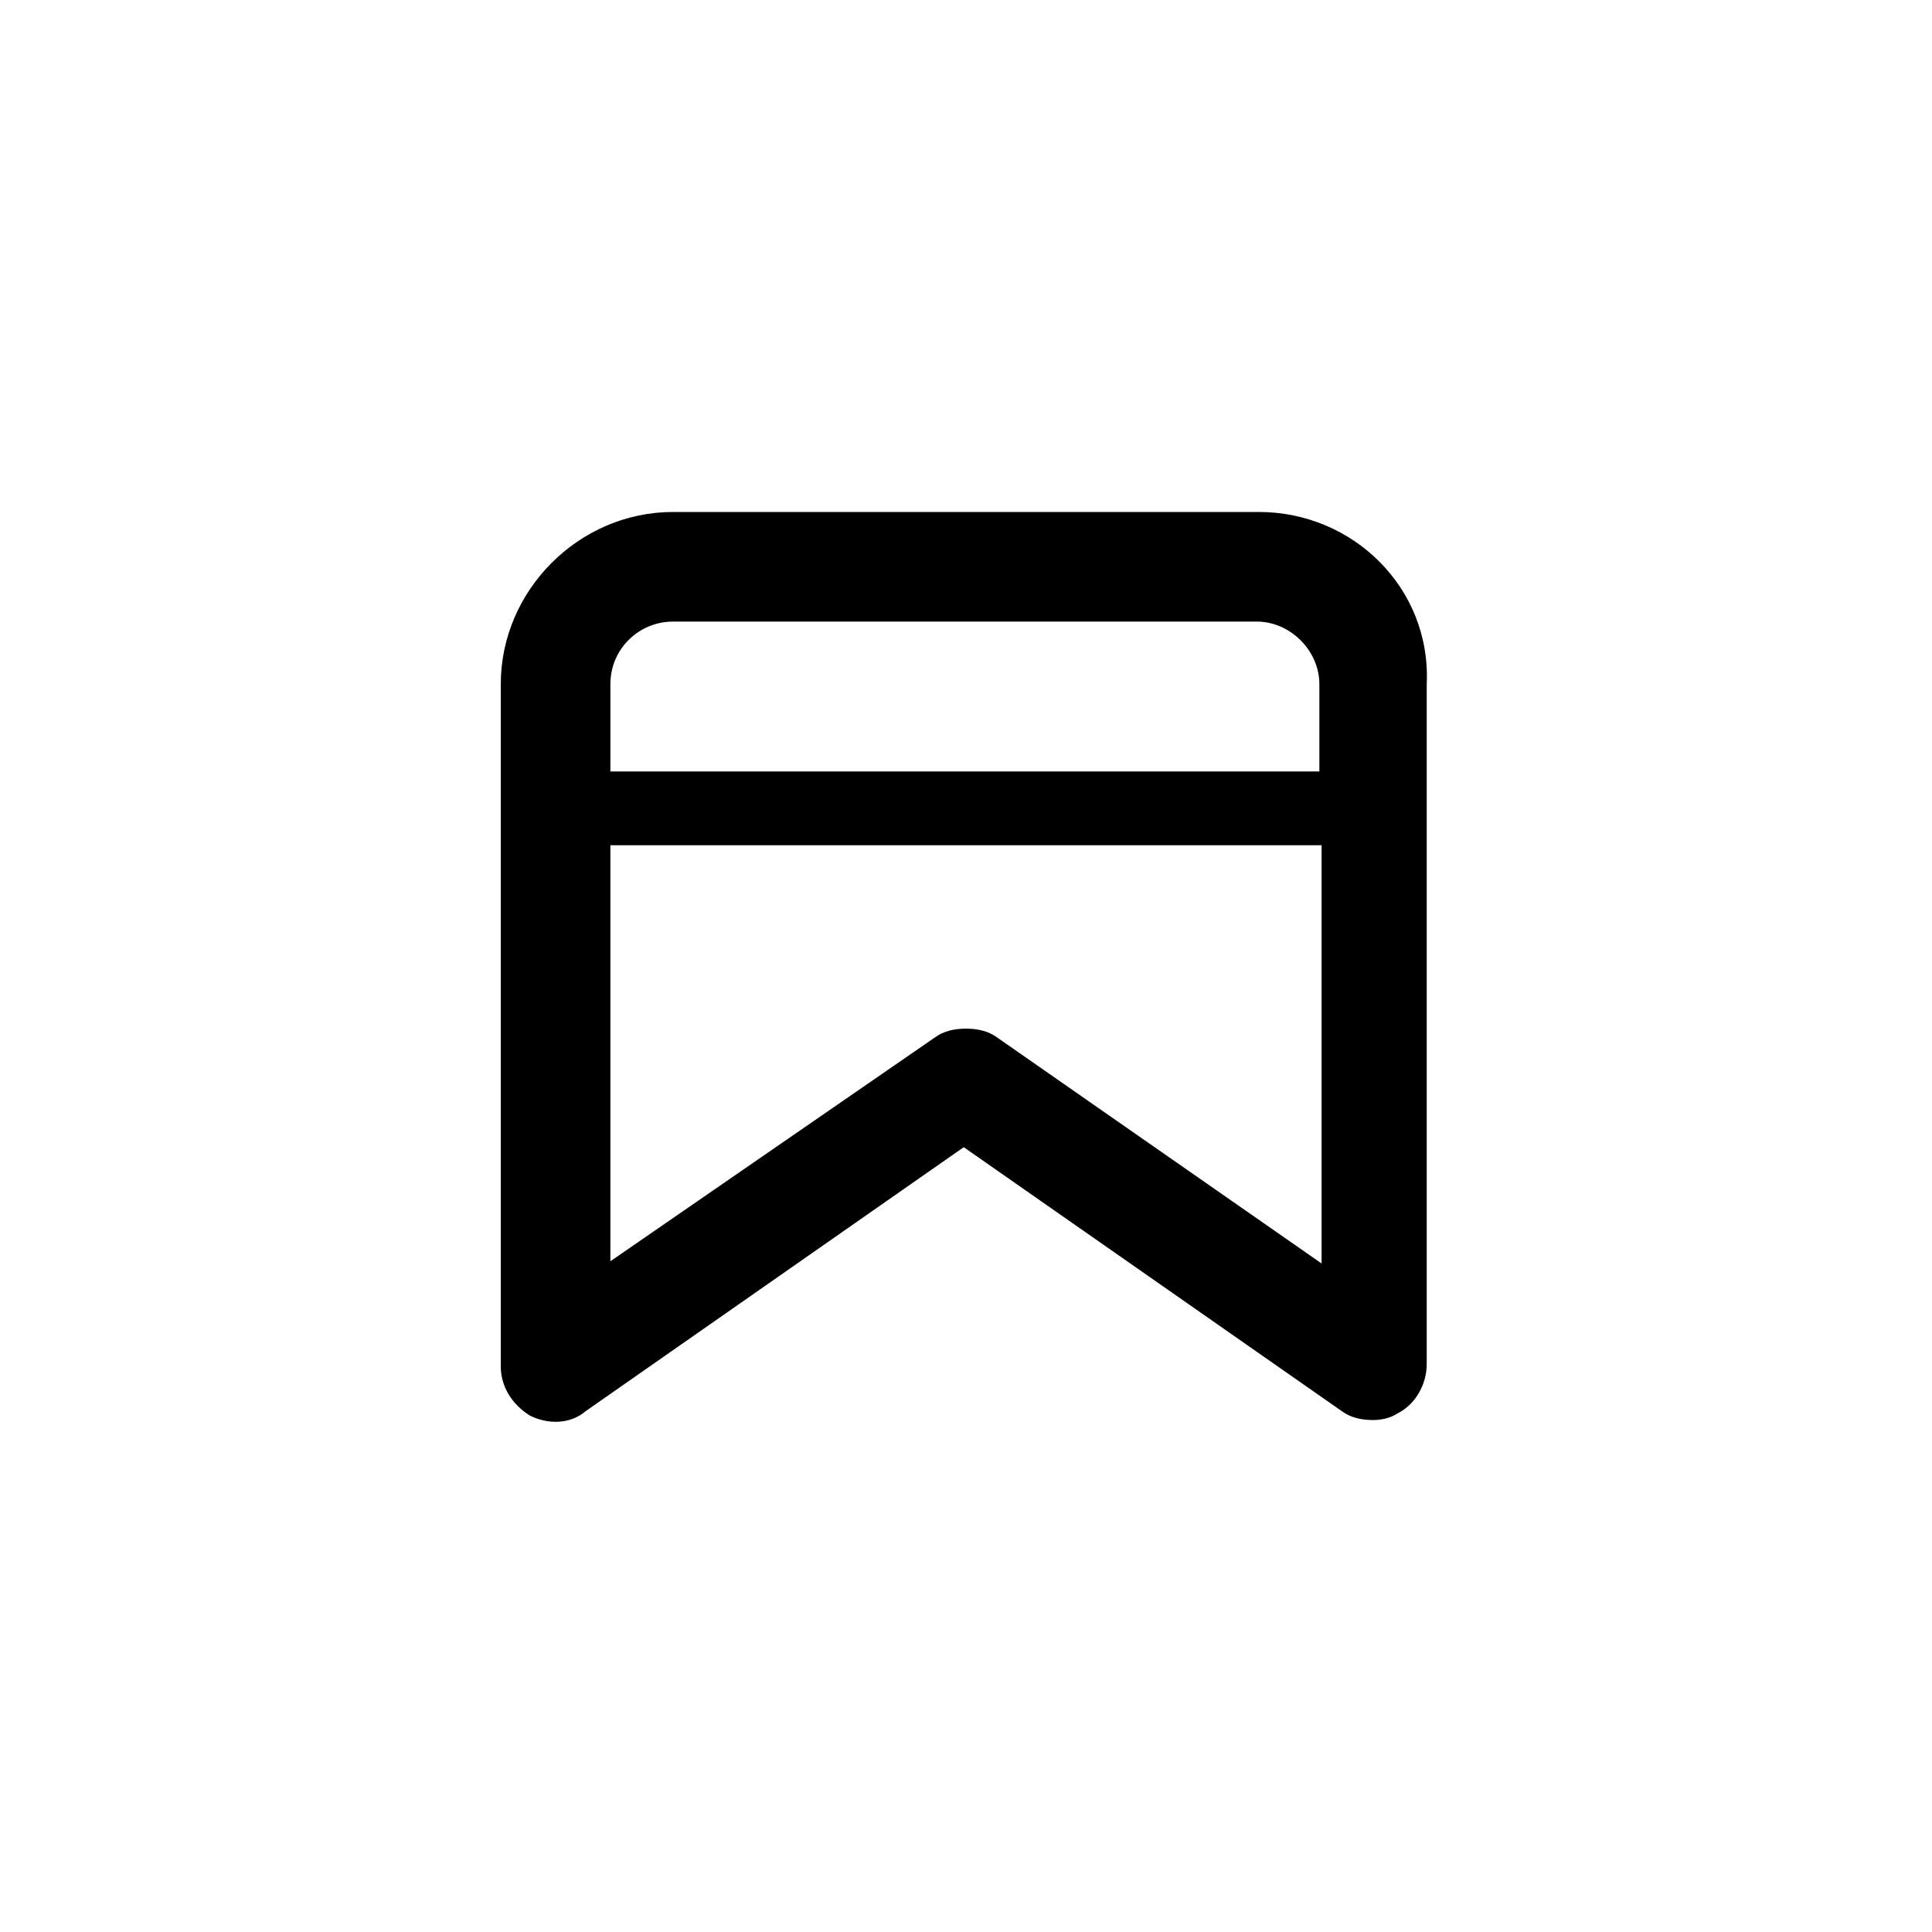
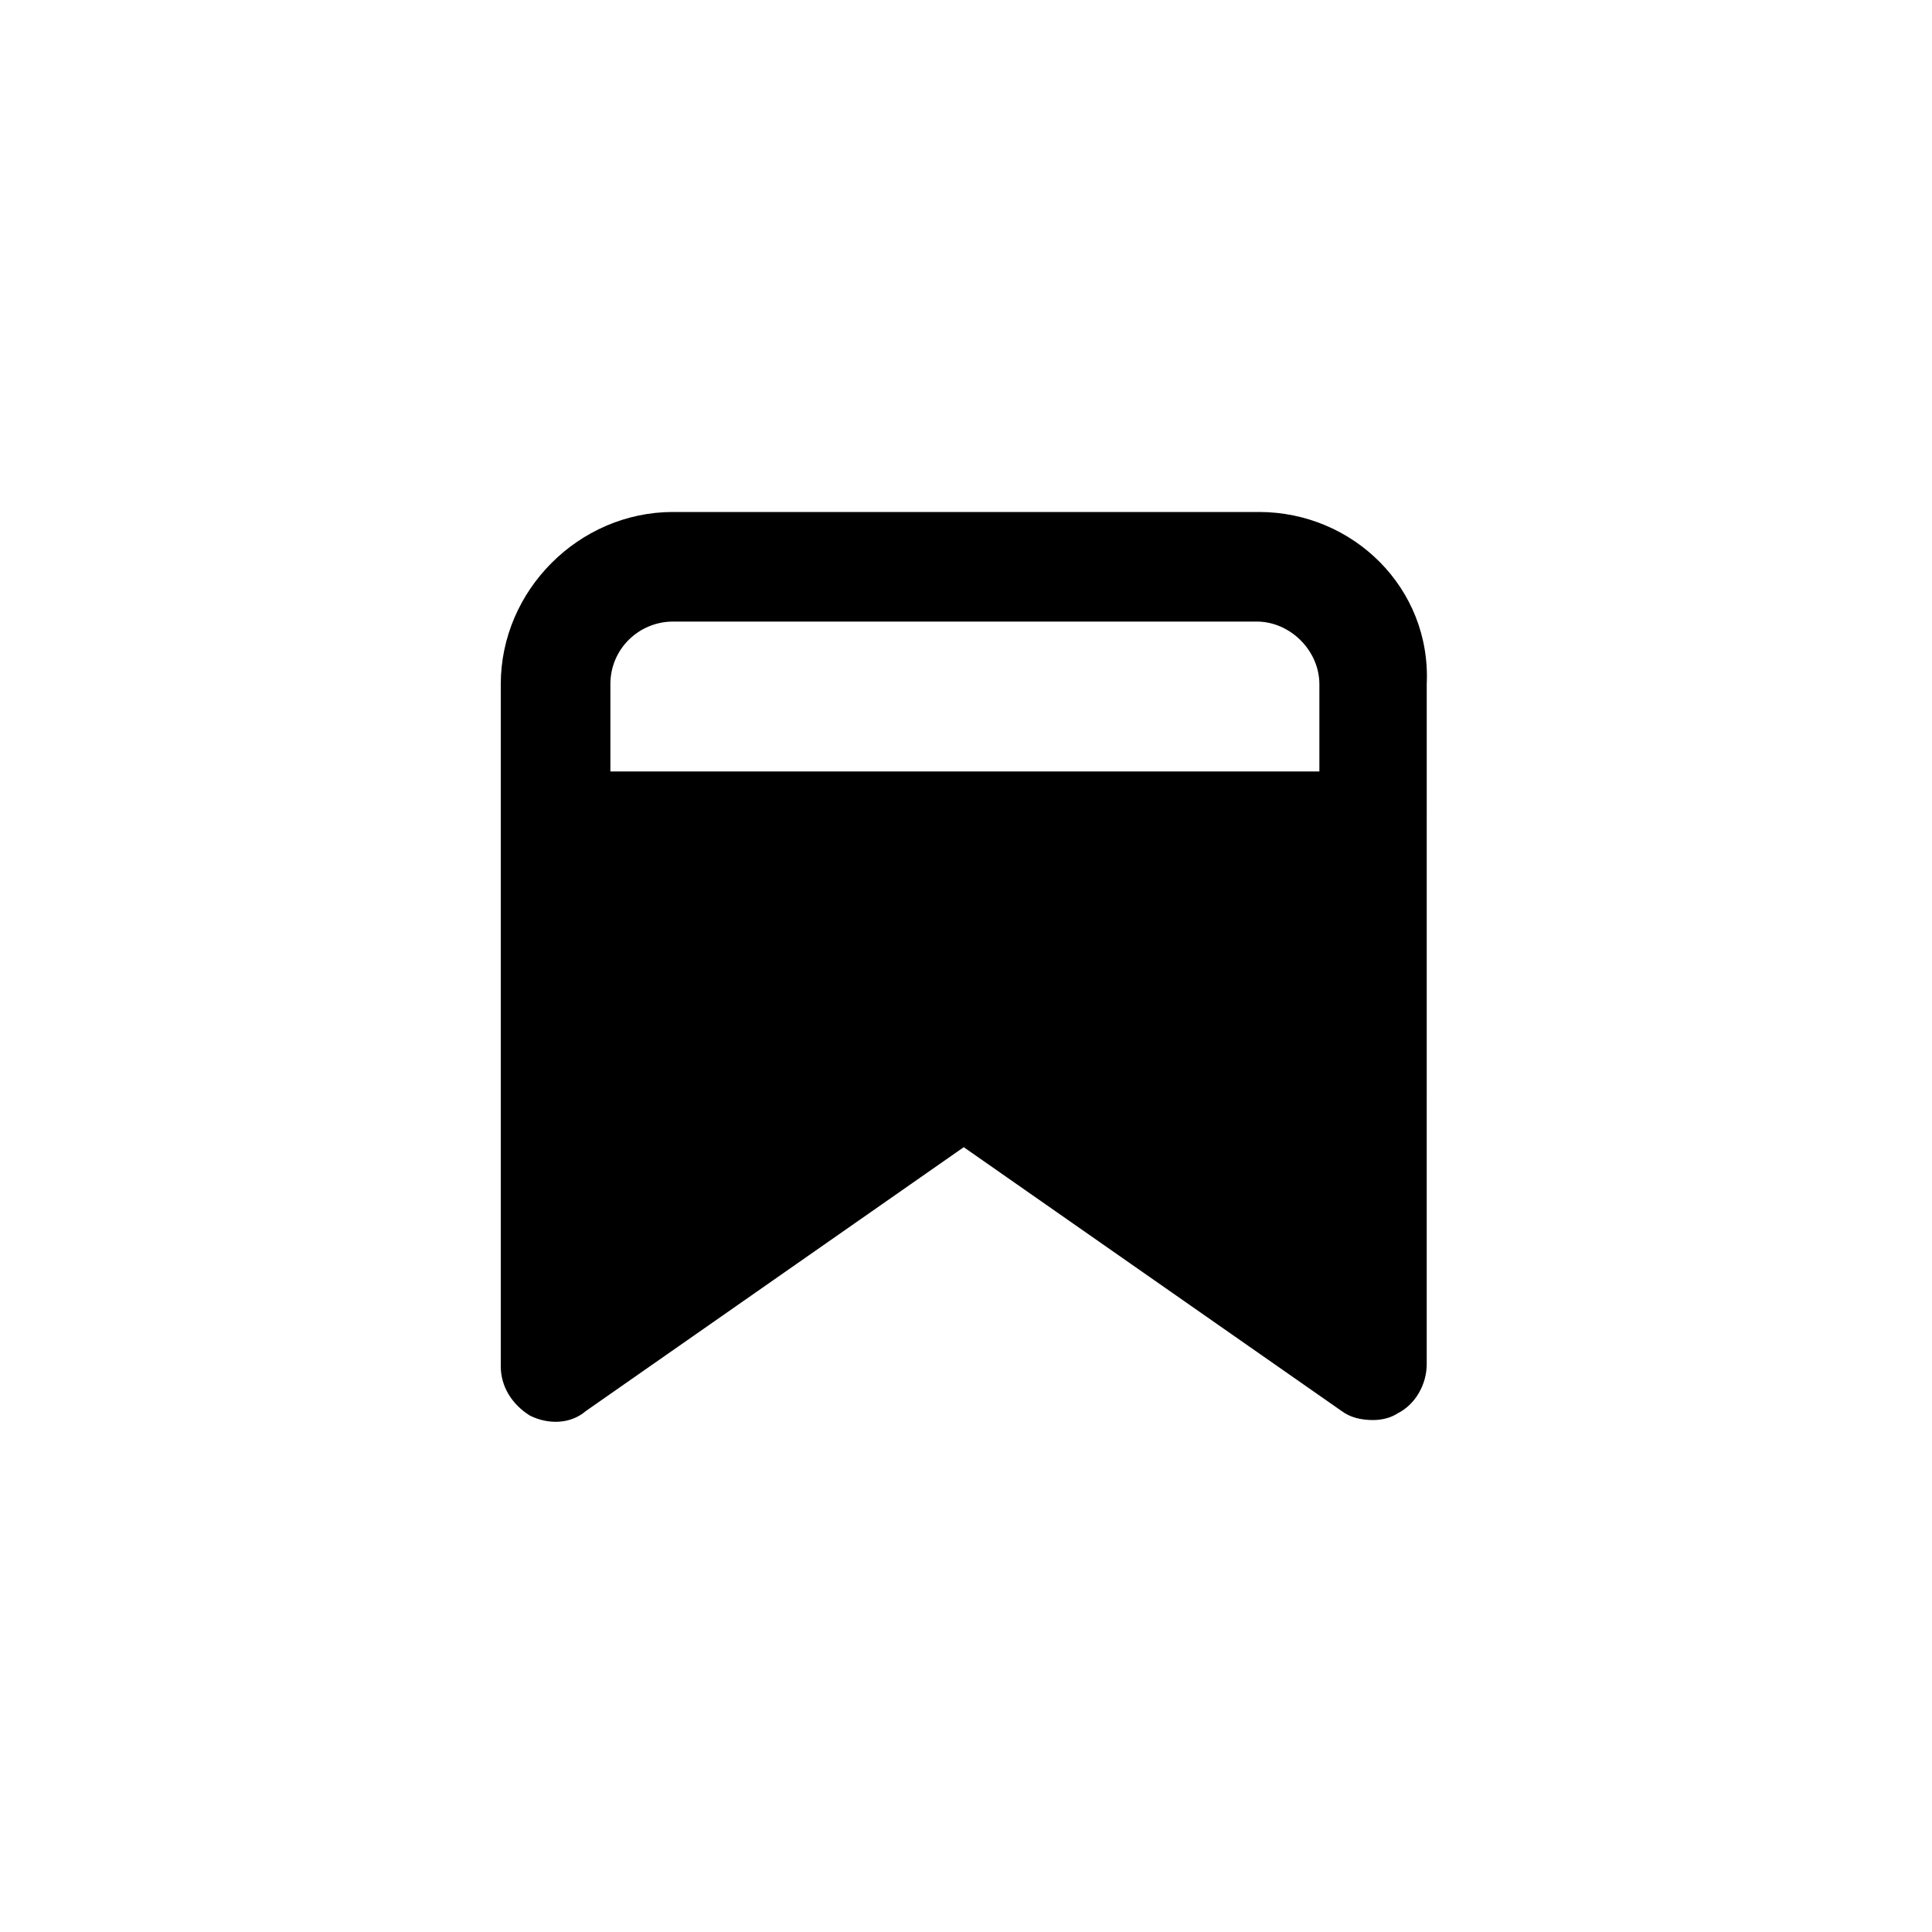
<svg xmlns="http://www.w3.org/2000/svg" fill="#000000" width="800px" height="800px" version="1.1" viewBox="144 144 512 512">
-   <path d="m477.64 279.68h-155.29c-24.895 0-45.641 20.746-45.641 45.641v180.78c0 5.336 2.965 10.078 7.707 13.039 4.742 2.371 10.668 2.371 14.816-1.184l100.17-69.941 100.17 69.941c2.371 1.777 5.336 2.371 8.297 2.371 2.371 0 4.742-0.594 6.519-1.777 4.742-2.371 7.707-7.707 7.707-13.039l0.004-180.19c1.188-25.488-19.559-45.641-44.453-45.641zm-155.29 29.043h154.7c8.891 0 16.598 7.707 16.598 16.598v23.117h-187.89v-23.117c0-9.484 7.703-16.598 16.594-16.598zm85.945 110.25c-2.371-1.777-5.336-2.371-8.297-2.371-2.965 0-5.926 0.594-8.297 2.371l-85.945 59.273v-110.25h188.48v110.84z" />
+   <path d="m477.64 279.68h-155.29c-24.895 0-45.641 20.746-45.641 45.641v180.78c0 5.336 2.965 10.078 7.707 13.039 4.742 2.371 10.668 2.371 14.816-1.184l100.17-69.941 100.17 69.941c2.371 1.777 5.336 2.371 8.297 2.371 2.371 0 4.742-0.594 6.519-1.777 4.742-2.371 7.707-7.707 7.707-13.039l0.004-180.19c1.188-25.488-19.559-45.641-44.453-45.641zm-155.29 29.043h154.7c8.891 0 16.598 7.707 16.598 16.598v23.117h-187.89v-23.117c0-9.484 7.703-16.598 16.594-16.598zm85.945 110.25c-2.371-1.777-5.336-2.371-8.297-2.371-2.965 0-5.926 0.594-8.297 2.371l-85.945 59.273v-110.25v110.84z" />
</svg>